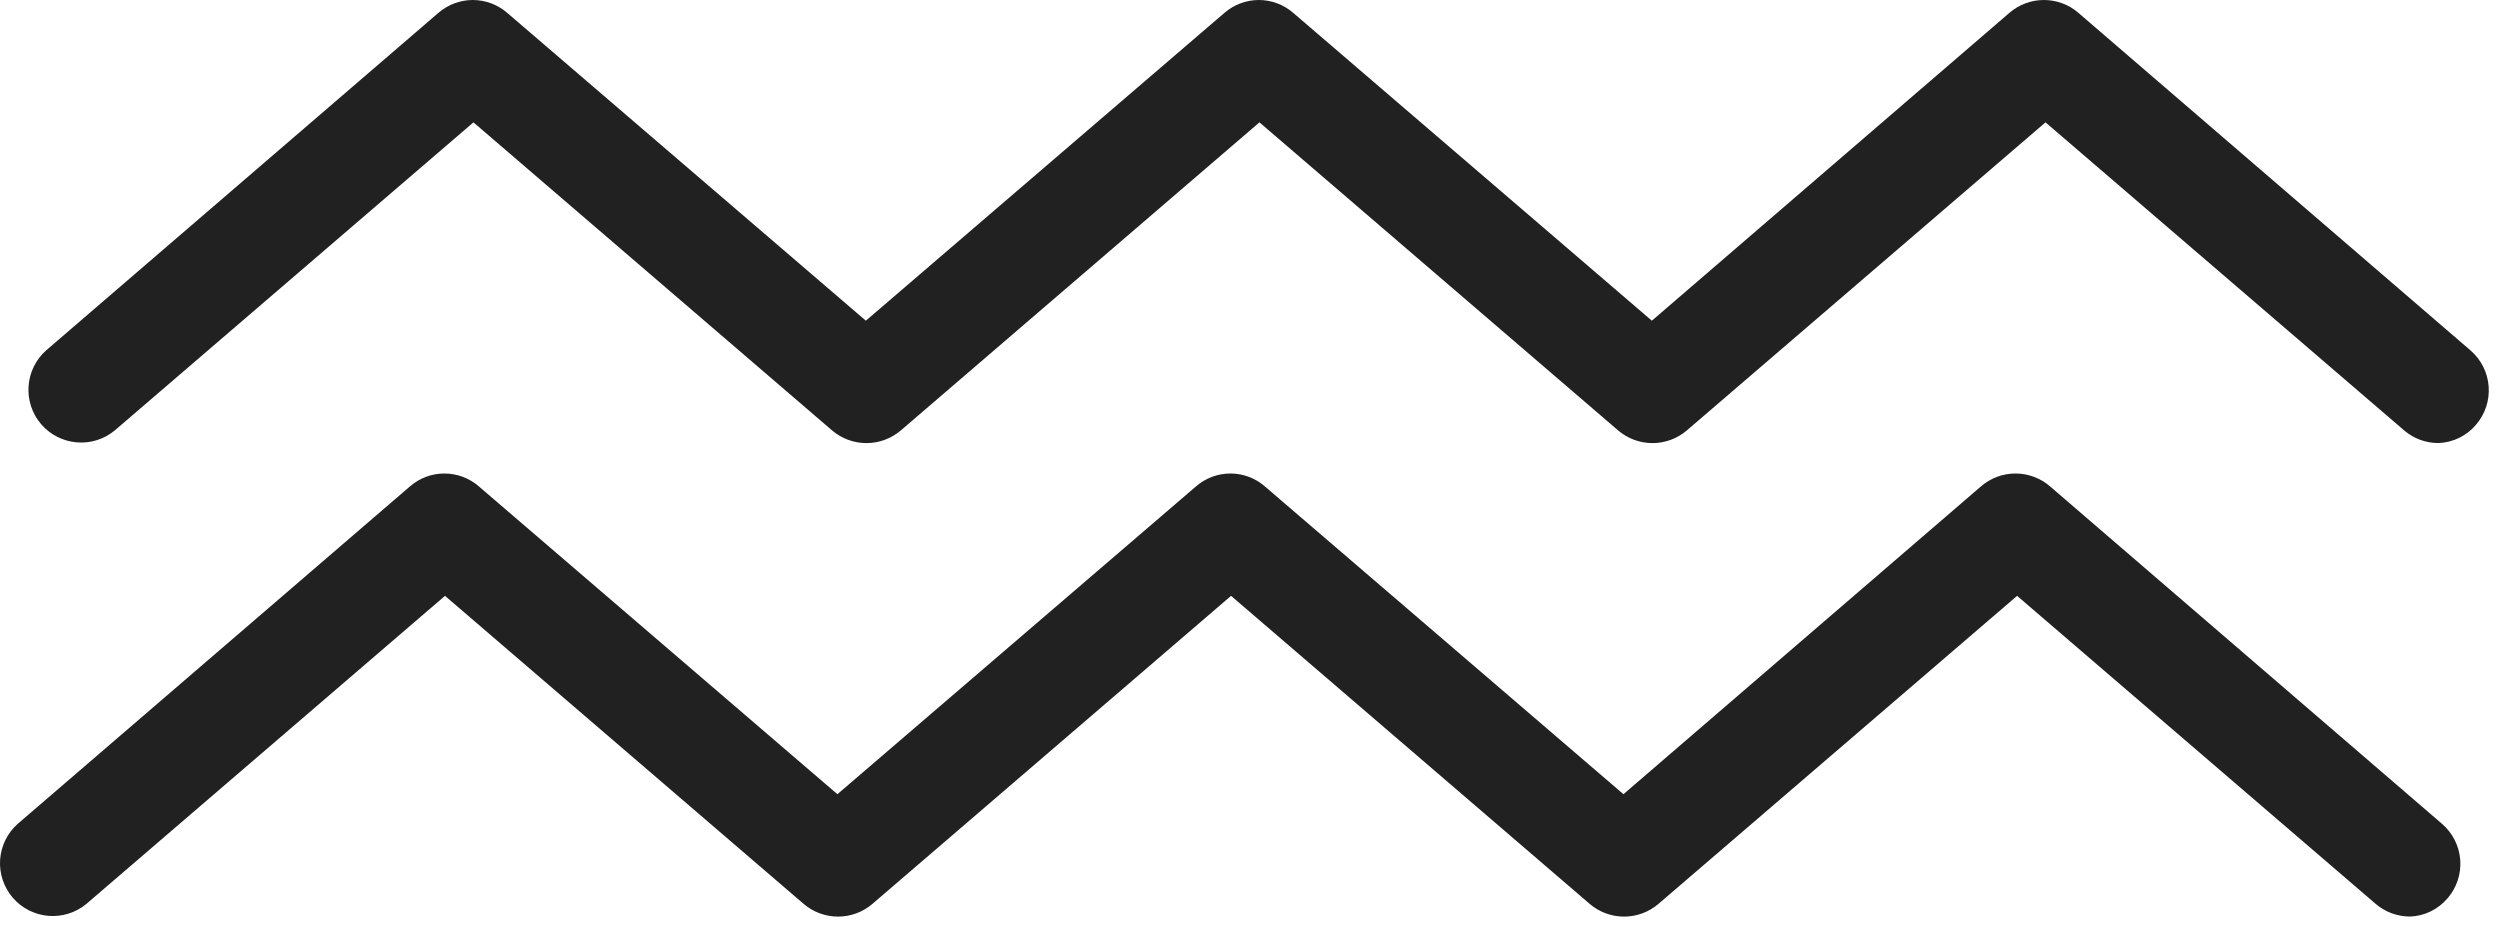
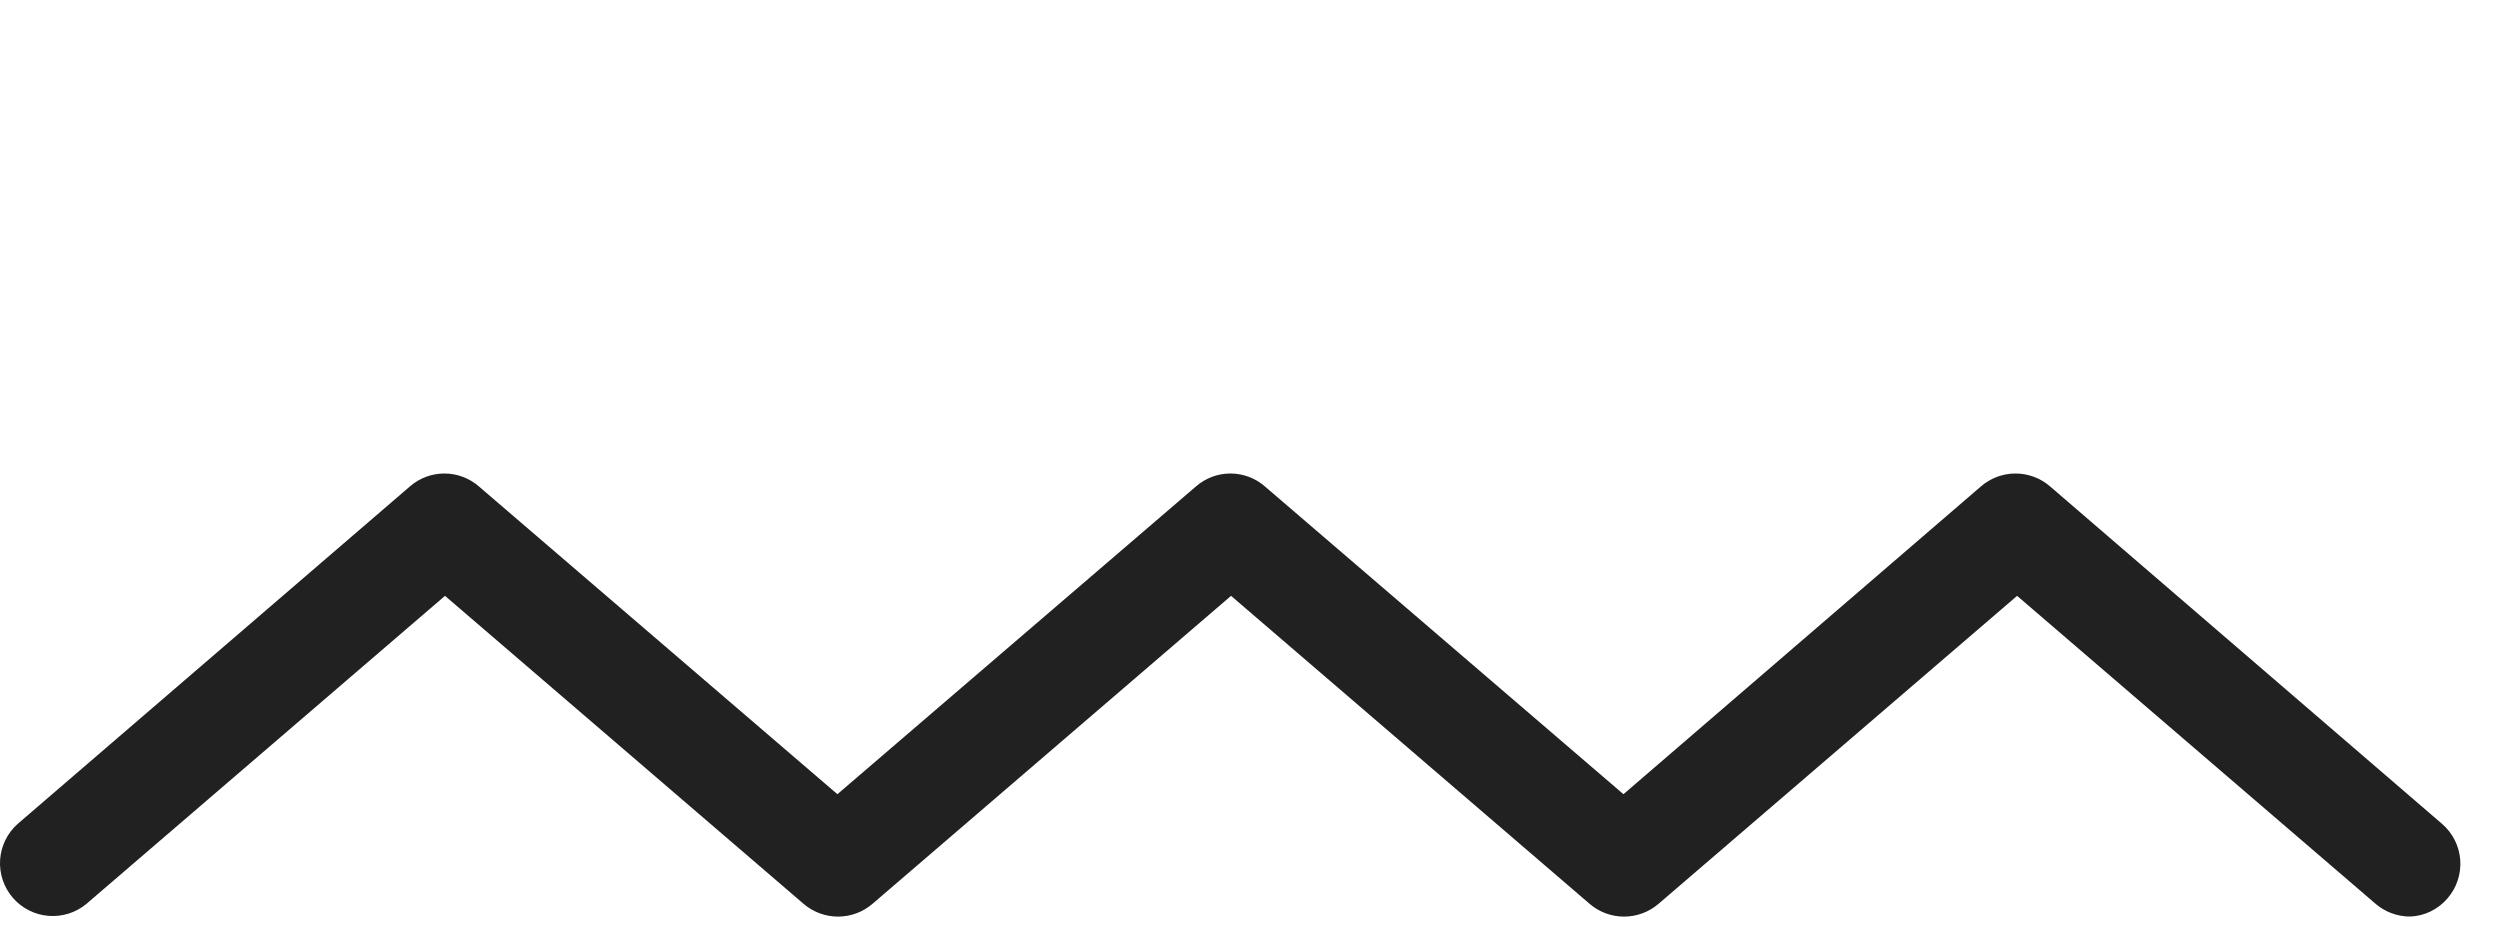
<svg xmlns="http://www.w3.org/2000/svg" width="50" height="19" viewBox="0 0 50 19" fill="none">
  <path d="M48.202 18.331C47.95 18.331 47.706 18.242 47.514 18.078L40.342 11.917L33.169 18.078C32.977 18.242 32.733 18.332 32.481 18.332C32.229 18.332 31.985 18.242 31.794 18.078L24.621 11.917L17.448 18.078C17.257 18.242 17.013 18.332 16.761 18.332C16.509 18.332 16.265 18.242 16.073 18.078L8.9 11.917L1.728 18.078C1.515 18.255 1.242 18.34 0.966 18.317C0.691 18.294 0.435 18.163 0.255 17.954C0.075 17.744 -0.016 17.472 0.002 17.196C0.021 16.92 0.146 16.663 0.352 16.479L8.2 9.727C8.391 9.561 8.635 9.47 8.888 9.47C9.14 9.47 9.385 9.561 9.576 9.727L16.748 15.884L23.921 9.727C24.112 9.561 24.356 9.47 24.608 9.47C24.861 9.47 25.105 9.561 25.296 9.727L32.469 15.884L39.62 9.727C39.812 9.561 40.057 9.47 40.31 9.47C40.563 9.47 40.808 9.561 41 9.727L48.843 16.479C49.054 16.661 49.184 16.92 49.205 17.199C49.225 17.477 49.135 17.752 48.953 17.964C48.86 18.074 48.745 18.163 48.616 18.227C48.487 18.29 48.346 18.326 48.202 18.331Z" fill="#212121" />
-   <path d="M48.77 8.861C48.518 8.862 48.274 8.772 48.083 8.608L40.91 2.447L33.737 8.608C33.546 8.772 33.302 8.862 33.05 8.862C32.797 8.862 32.554 8.772 32.362 8.608L25.189 2.447L18.017 8.608C17.825 8.772 17.581 8.862 17.329 8.862C17.077 8.862 16.833 8.772 16.641 8.608L9.469 2.447L2.296 8.608C2.083 8.785 1.81 8.871 1.534 8.847C1.259 8.824 1.004 8.694 0.823 8.484C0.643 8.274 0.552 8.002 0.571 7.727C0.589 7.451 0.715 7.193 0.921 7.009L8.768 0.257C8.959 0.092 9.204 0 9.456 0C9.709 0 9.953 0.092 10.144 0.257L17.317 6.414L24.489 0.257C24.68 0.092 24.924 0 25.177 0C25.429 0 25.674 0.092 25.864 0.257L33.037 6.414L40.188 0.257C40.38 0.091 40.625 2.72331e-07 40.878 2.74053e-07C41.132 2.75775e-07 41.377 0.091 41.568 0.257L49.411 7.009C49.623 7.192 49.753 7.451 49.773 7.729C49.794 8.007 49.703 8.283 49.521 8.494C49.428 8.604 49.314 8.694 49.184 8.757C49.055 8.82 48.914 8.856 48.77 8.861Z" fill="#212121" />
</svg>